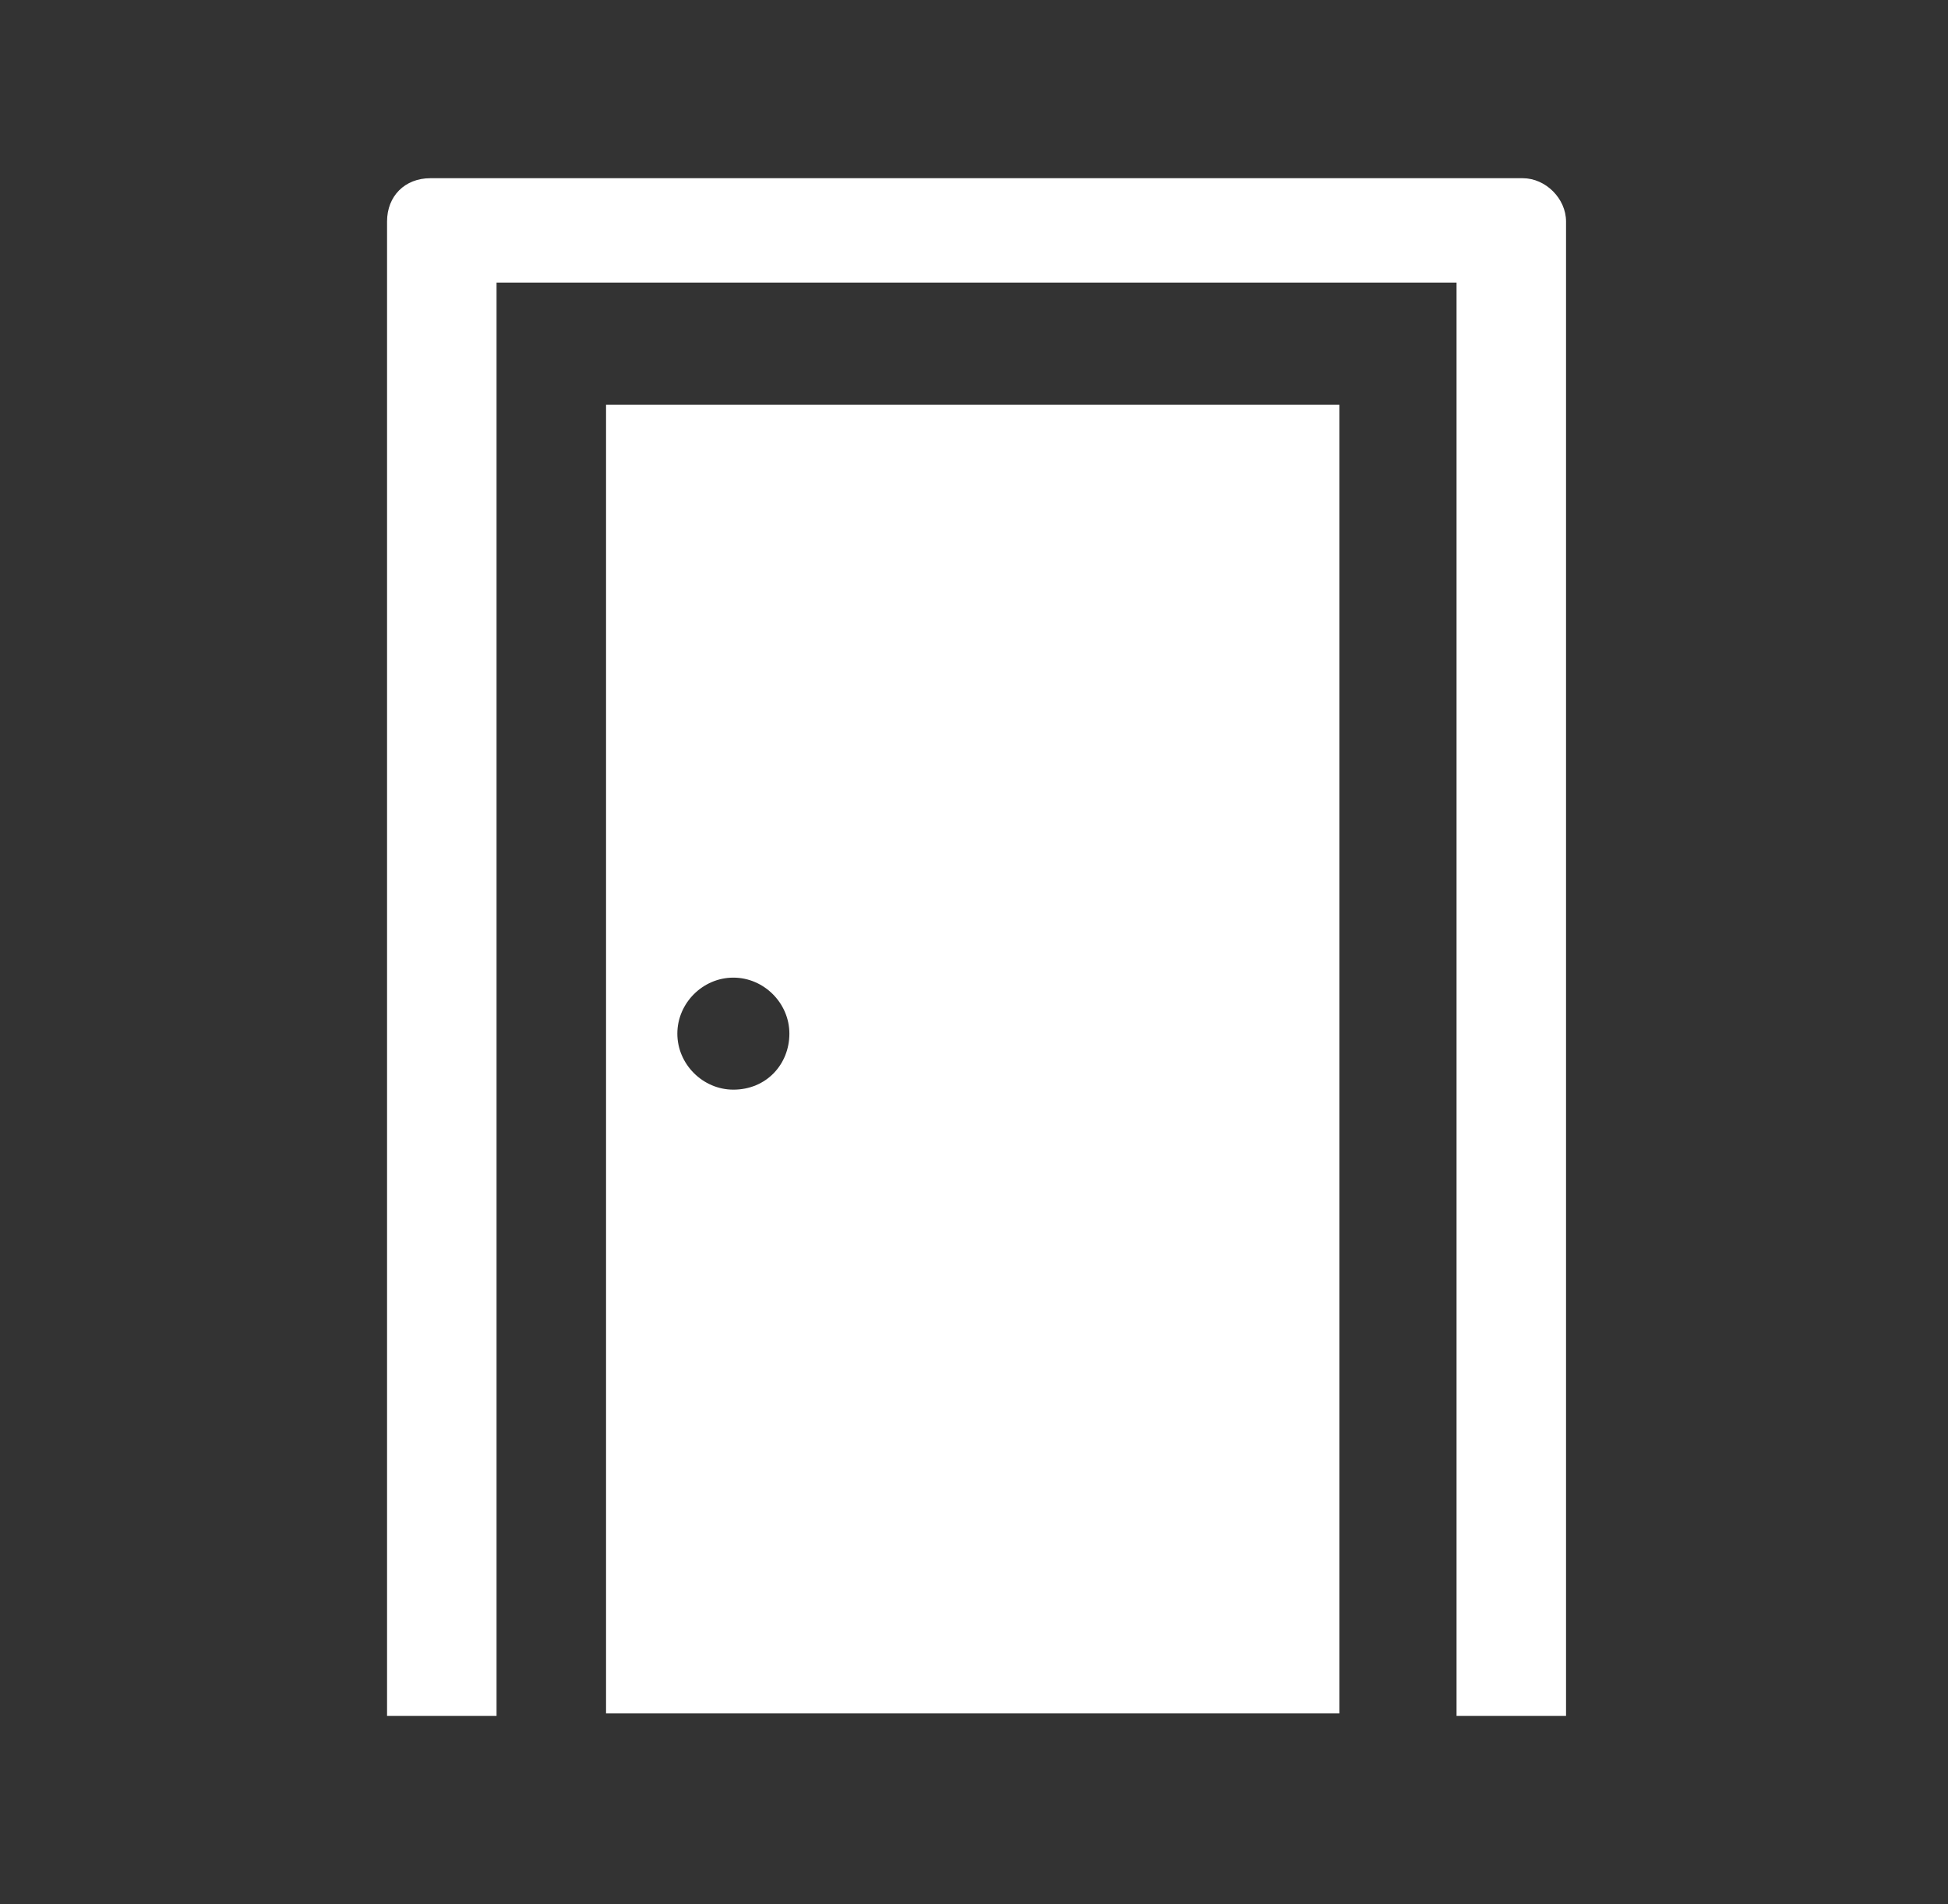
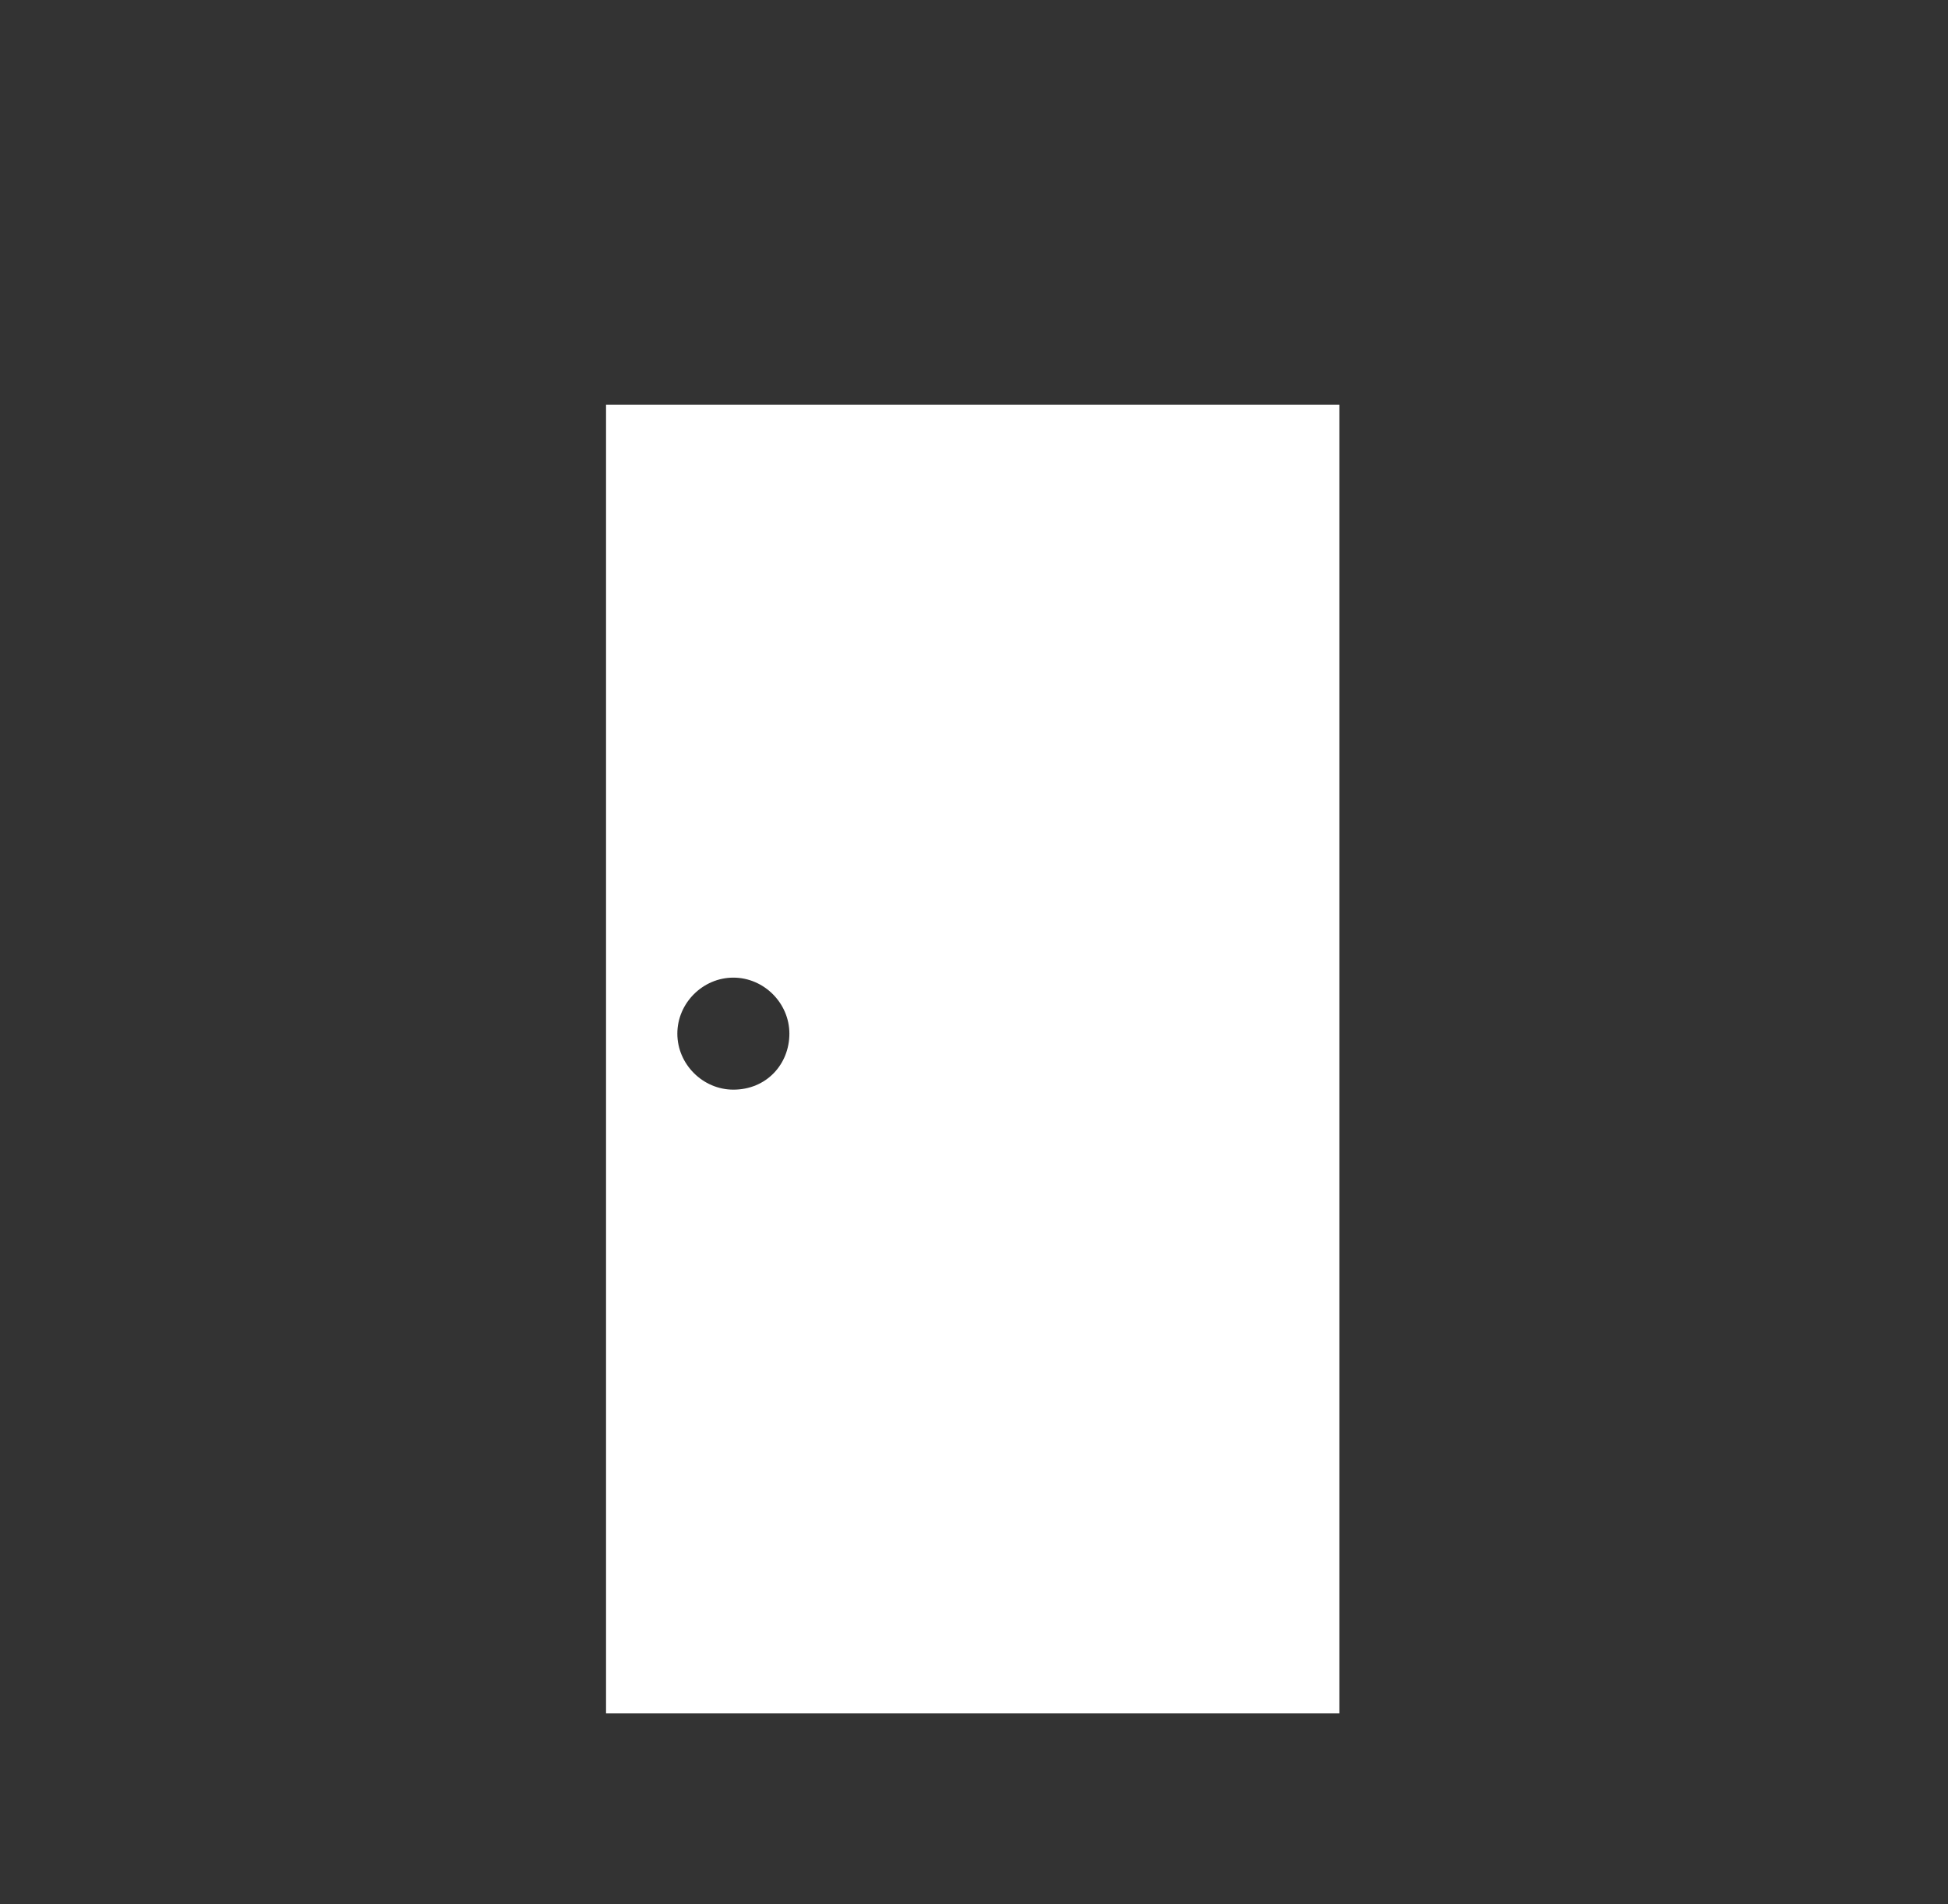
<svg xmlns="http://www.w3.org/2000/svg" version="1.1" id="icon_x5F_04" x="0px" y="0px" viewBox="0 0 76.5 74.8" style="enable-background:new 0 0 76.5 74.8;" xml:space="preserve">
  <rect x="0" y="0" width="76.5" height="74.8" fill="#333333" stroke="none" />
  <style type="text/css">
	.st0{fill:#FFFFFF;}
</style>
  <g>
-     <path class="st0" d="M15.2,8.7v58.7h4.3V11.1h37.7v56.3h4.3V8.7c0-0.9-0.8-1.7-1.7-1.7H16.9C15.9,7,15.2,7.7,15.2,8.7z" />
    <path class="st0" d="M23.8,15.9v51.4h28.8V15.9H23.8z M28.8,42.8c-1.2,0-2.2-1-2.2-2.2c0-1.2,1-2.2,2.2-2.2c1.2,0,2.2,1,2.2,2.2   C31,41.8,30.1,42.8,28.8,42.8z" />
  </g>
</svg>